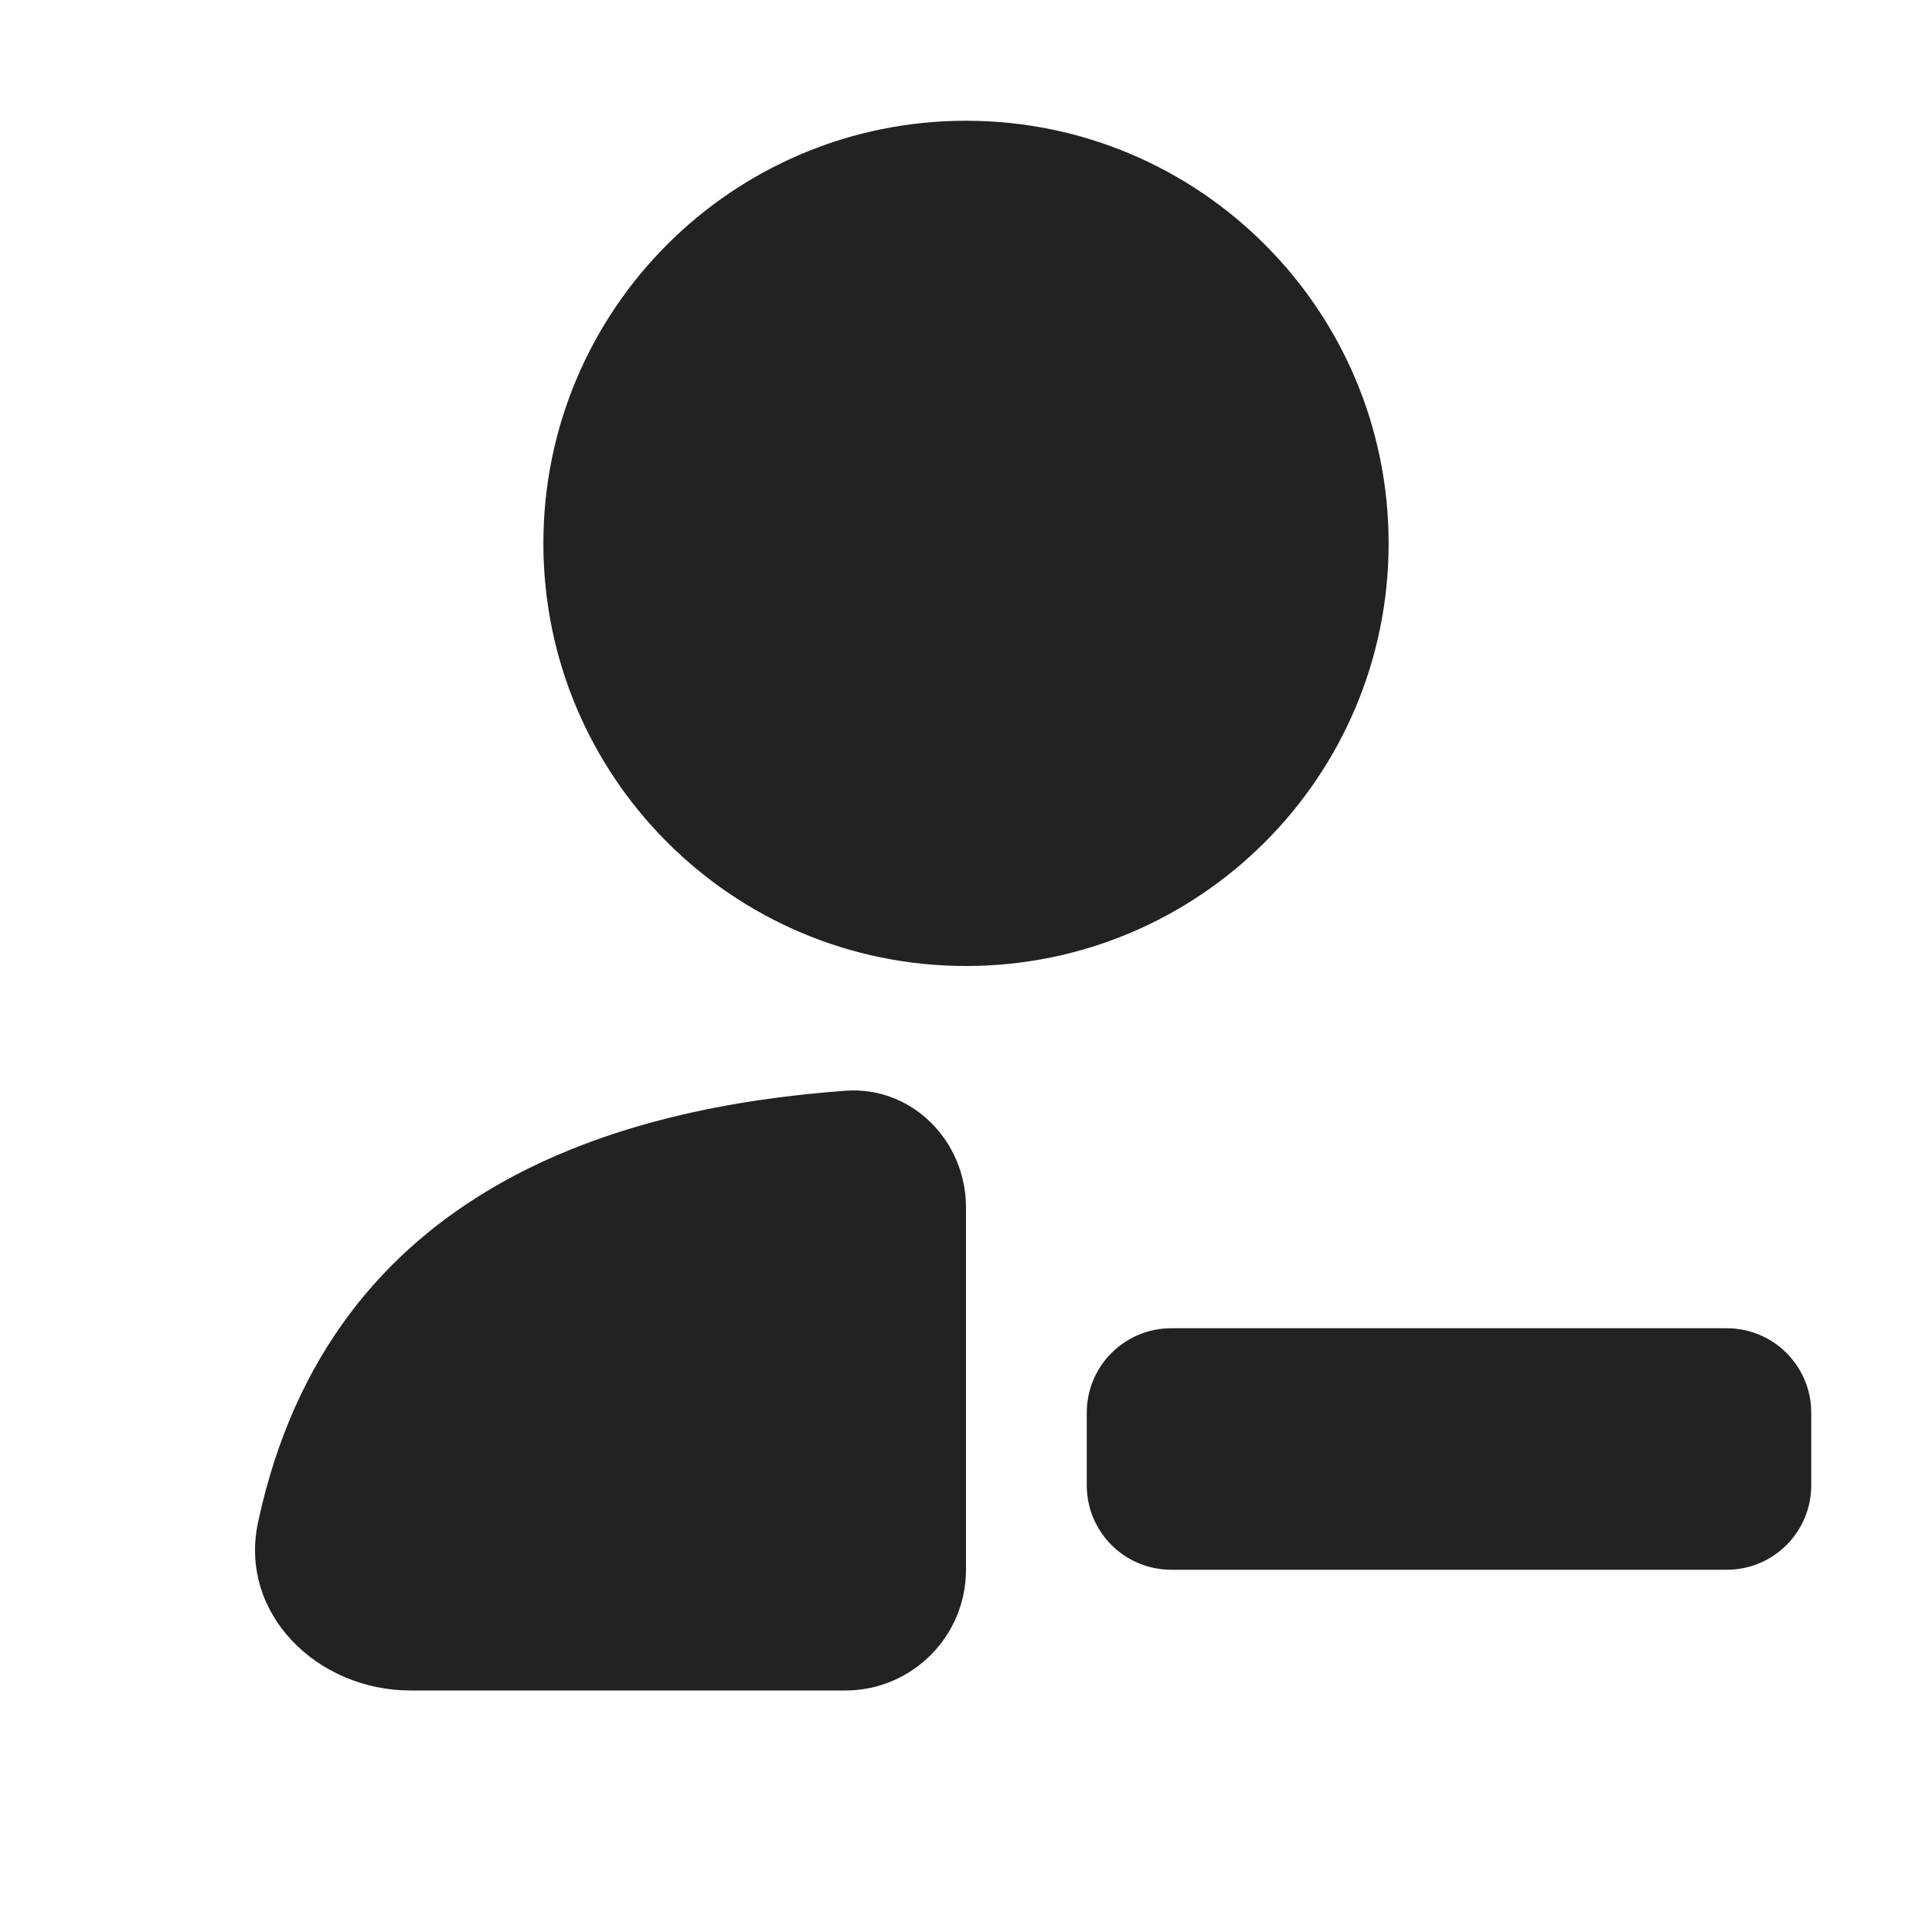
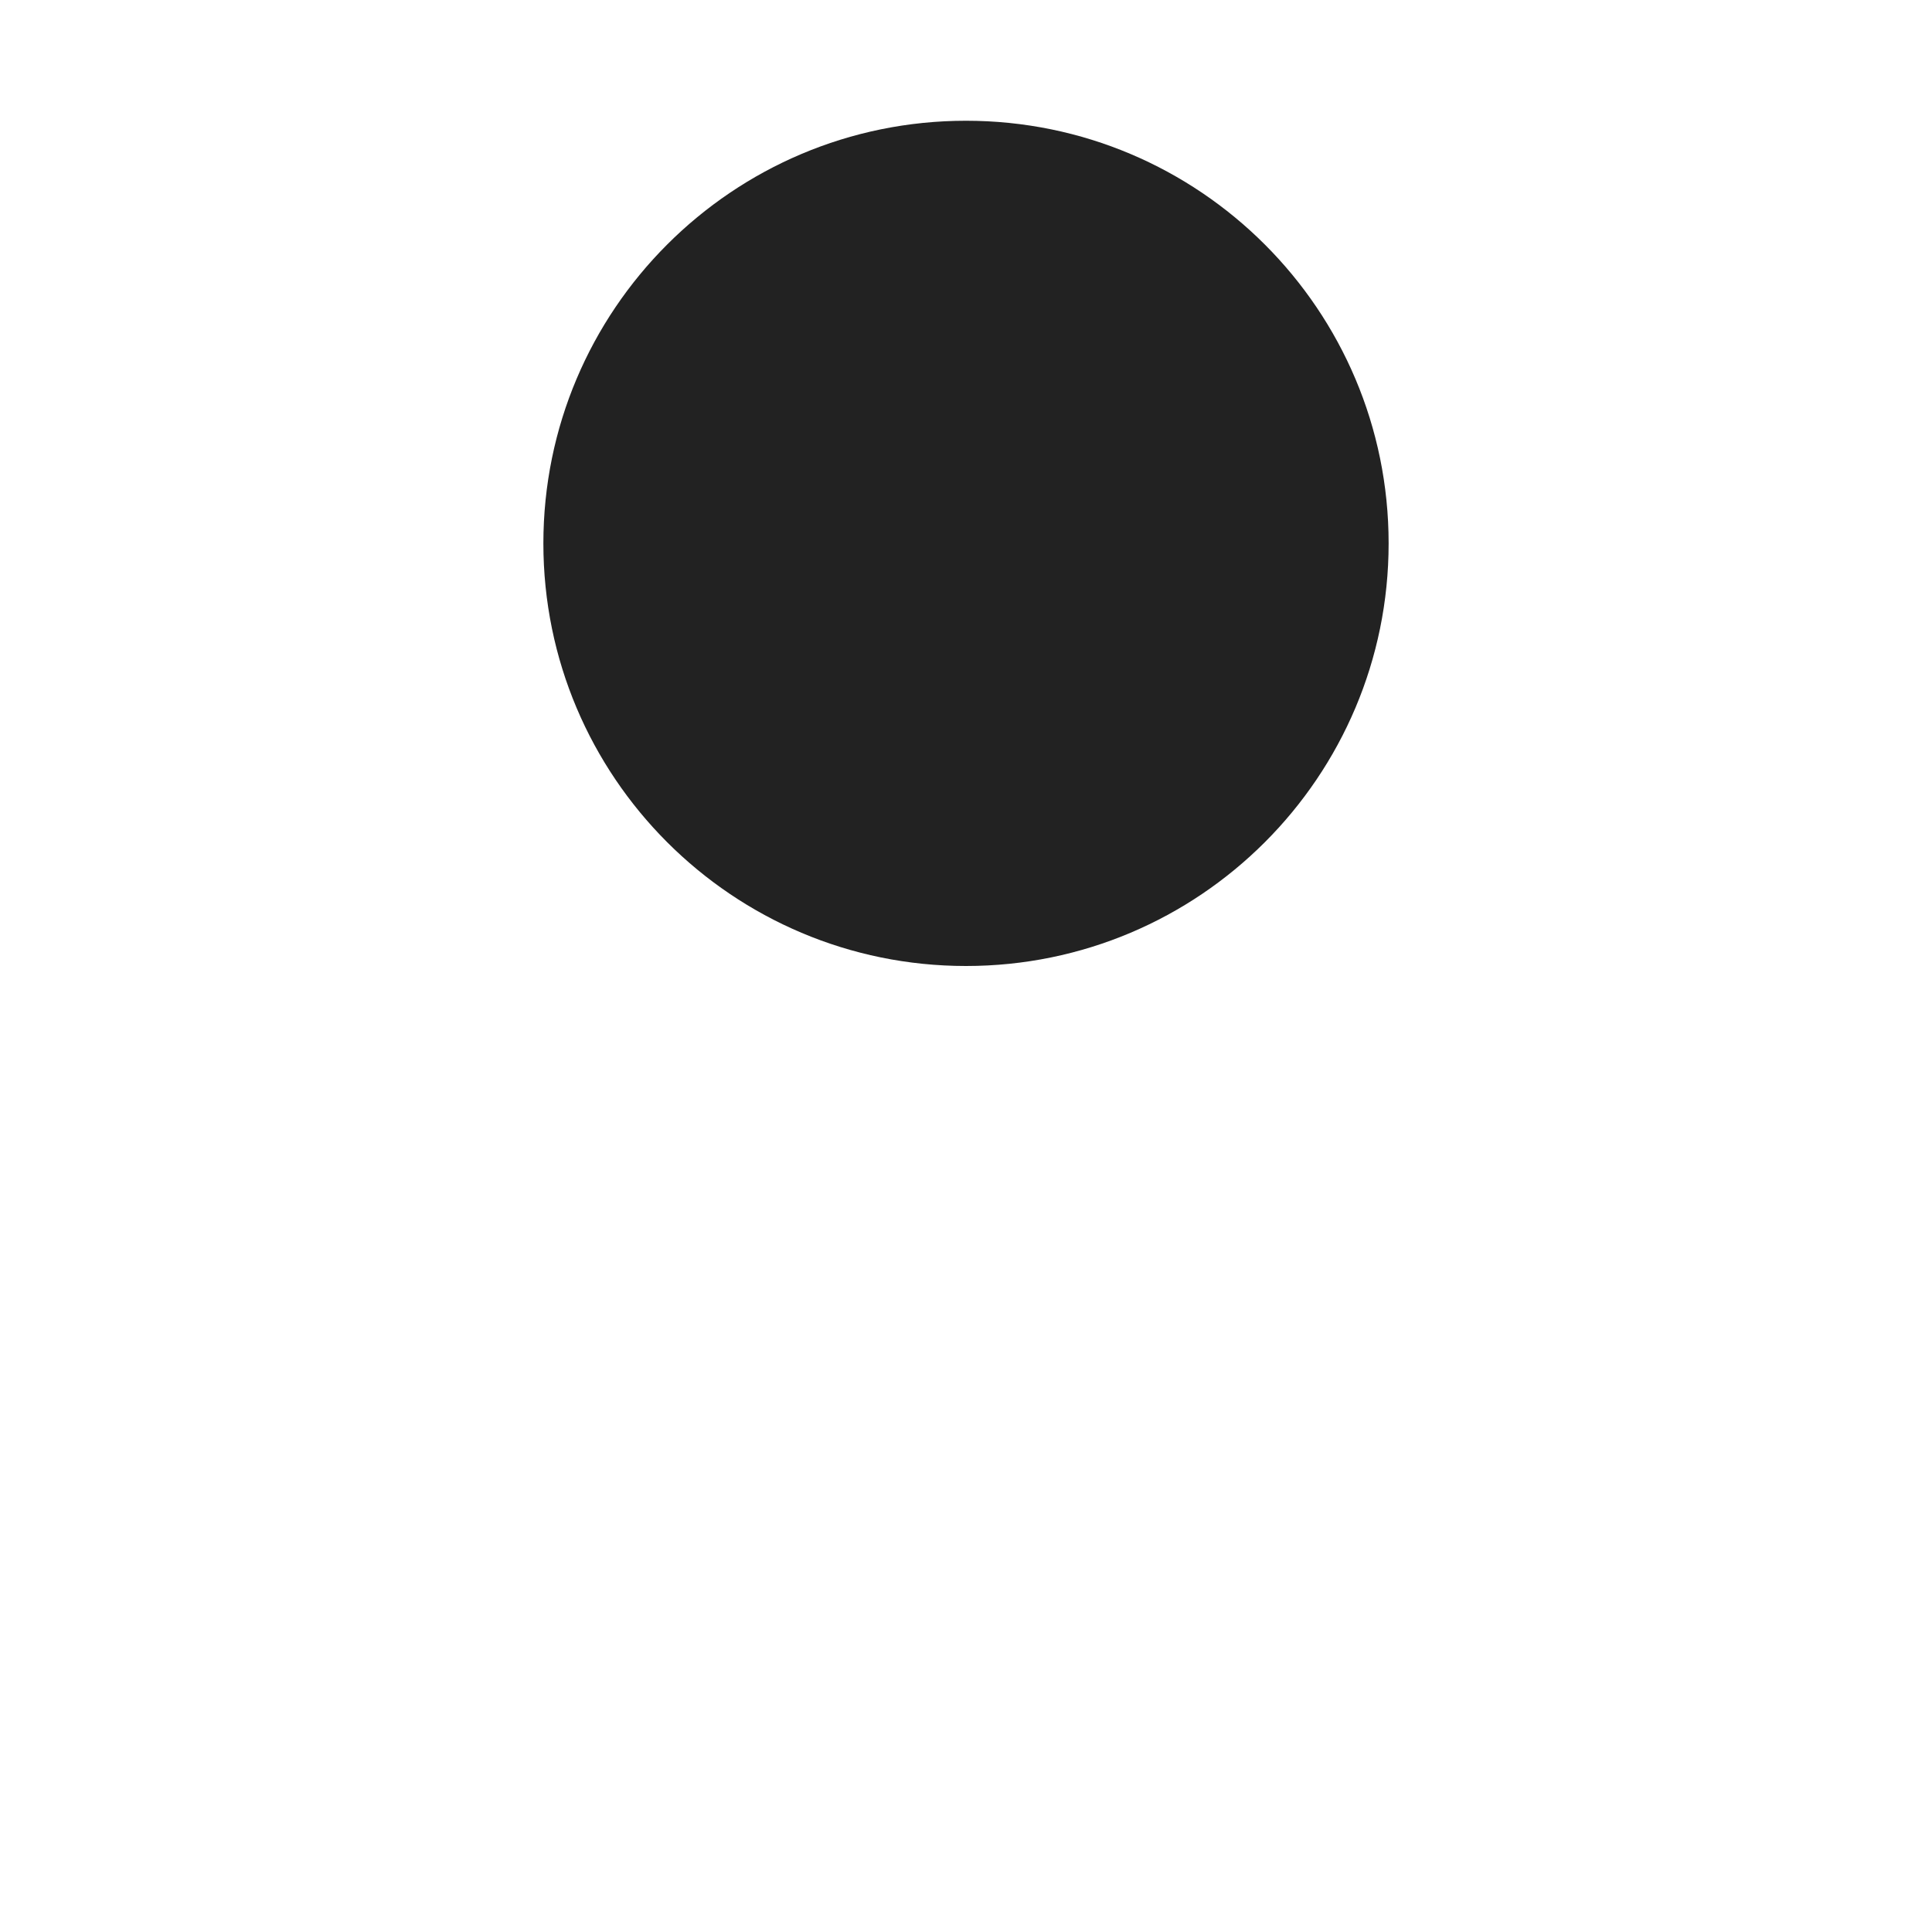
<svg xmlns="http://www.w3.org/2000/svg" width="16" height="16" viewBox="0 0 16 16" fill="none">
  <path d="M11.5 4.5C11.5 6.433 9.933 8 8 8C6.067 8 4.5 6.433 4.5 4.5C4.5 2.567 6.067 1 8 1C9.933 1 11.5 2.567 11.5 4.5Z" fill="#222222" />
-   <path d="M8 10C8 9.448 7.552 8.993 7.001 9.033C5.181 9.167 2.737 9.801 2.137 12.607C1.975 13.363 2.627 14 3.4 14H7C7.552 14 8 13.552 8 13V10Z" fill="#222222" />
-   <path d="M9.7 11C9.313 11 9 11.313 9 11.7V12.3C9 12.687 9.313 13 9.7 13H14.3C14.687 13 15 12.687 15 12.3V11.7C15 11.313 14.687 11 14.3 11H9.7Z" fill="#222222" />
</svg>